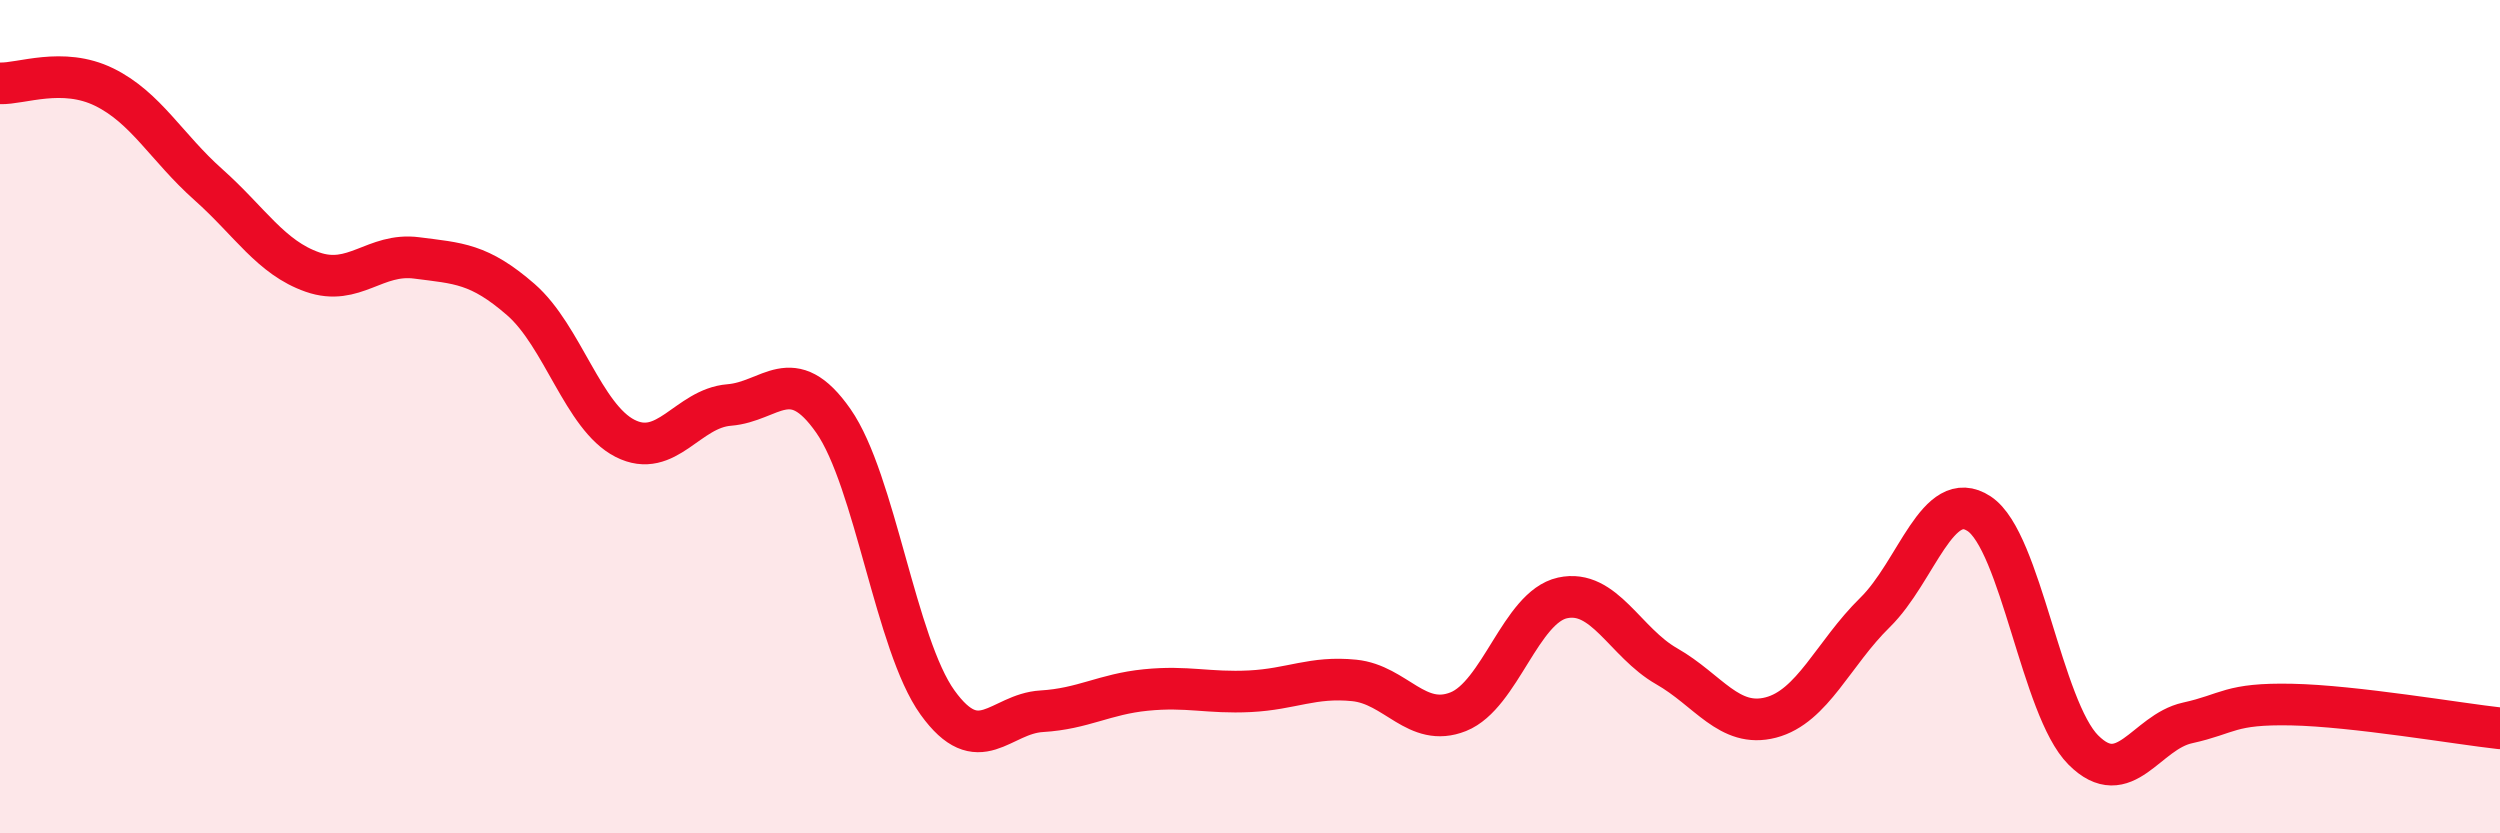
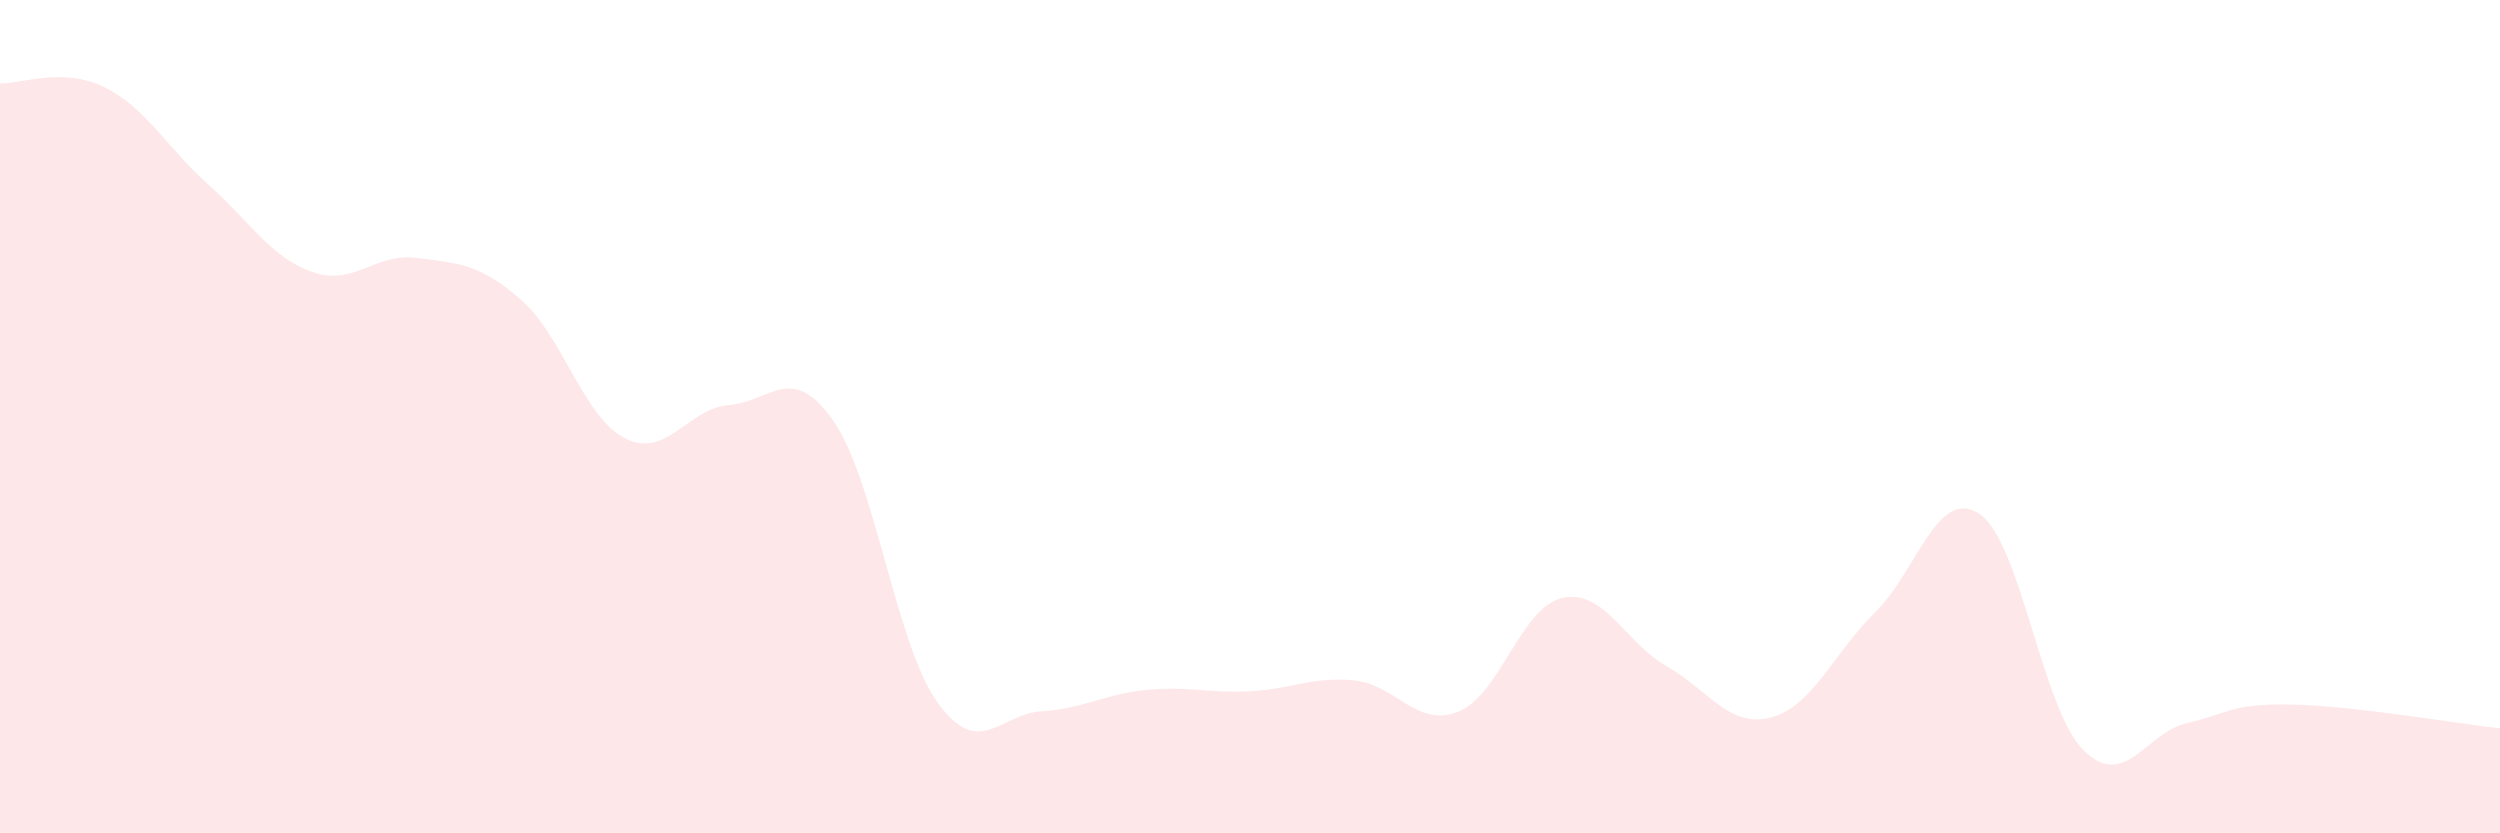
<svg xmlns="http://www.w3.org/2000/svg" width="60" height="20" viewBox="0 0 60 20">
  <path d="M 0,2 C 0.5,2.02 1.5,1.6 2.5,2.09 C 3.5,2.58 4,3.54 5,4.43 C 6,5.32 6.5,6.18 7.5,6.53 C 8.5,6.88 9,6.06 10,6.19 C 11,6.32 11.5,6.32 12.5,7.19 C 13.5,8.06 14,10.01 15,10.52 C 16,11.03 16.5,9.8 17.5,9.72 C 18.5,9.64 19,8.67 20,10.1 C 21,11.53 21.5,15.47 22.5,16.86 C 23.5,18.25 24,17.13 25,17.07 C 26,17.01 26.5,16.66 27.5,16.56 C 28.5,16.46 29,16.64 30,16.59 C 31,16.54 31.5,16.23 32.5,16.33 C 33.5,16.43 34,17.48 35,17.08 C 36,16.68 36.5,14.57 37.5,14.35 C 38.5,14.13 39,15.42 40,15.99 C 41,16.56 41.5,17.48 42.5,17.22 C 43.5,16.96 44,15.68 45,14.7 C 46,13.72 46.5,11.67 47.5,12.33 C 48.5,12.99 49,17 50,18 C 51,19 51.5,17.57 52.5,17.35 C 53.5,17.13 53.5,16.88 55,16.91 C 56.5,16.94 59,17.37 60,17.48L60 20L0 20Z" fill="#EB0A25" opacity="0.1" stroke-linecap="round" stroke-linejoin="round" />
-   <path d="M 0,2 C 0.5,2.02 1.5,1.6 2.5,2.09 C 3.5,2.58 4,3.54 5,4.43 C 6,5.32 6.5,6.18 7.5,6.53 C 8.5,6.88 9,6.06 10,6.19 C 11,6.32 11.5,6.32 12.5,7.19 C 13.5,8.06 14,10.01 15,10.52 C 16,11.03 16.5,9.8 17.5,9.72 C 18.5,9.64 19,8.67 20,10.1 C 21,11.53 21.5,15.47 22.5,16.86 C 23.5,18.25 24,17.13 25,17.07 C 26,17.01 26.5,16.66 27.5,16.56 C 28.5,16.46 29,16.64 30,16.59 C 31,16.54 31.5,16.23 32.5,16.33 C 33.5,16.43 34,17.48 35,17.08 C 36,16.68 36.5,14.57 37.5,14.35 C 38.5,14.13 39,15.42 40,15.99 C 41,16.56 41.5,17.48 42.5,17.22 C 43.5,16.96 44,15.68 45,14.7 C 46,13.72 46.5,11.67 47.5,12.33 C 48.5,12.99 49,17 50,18 C 51,19 51.5,17.57 52.5,17.35 C 53.5,17.13 53.5,16.88 55,16.91 C 56.5,16.94 59,17.37 60,17.48" stroke="#EB0A25" stroke-width="1" fill="none" stroke-linecap="round" stroke-linejoin="round" />
</svg>